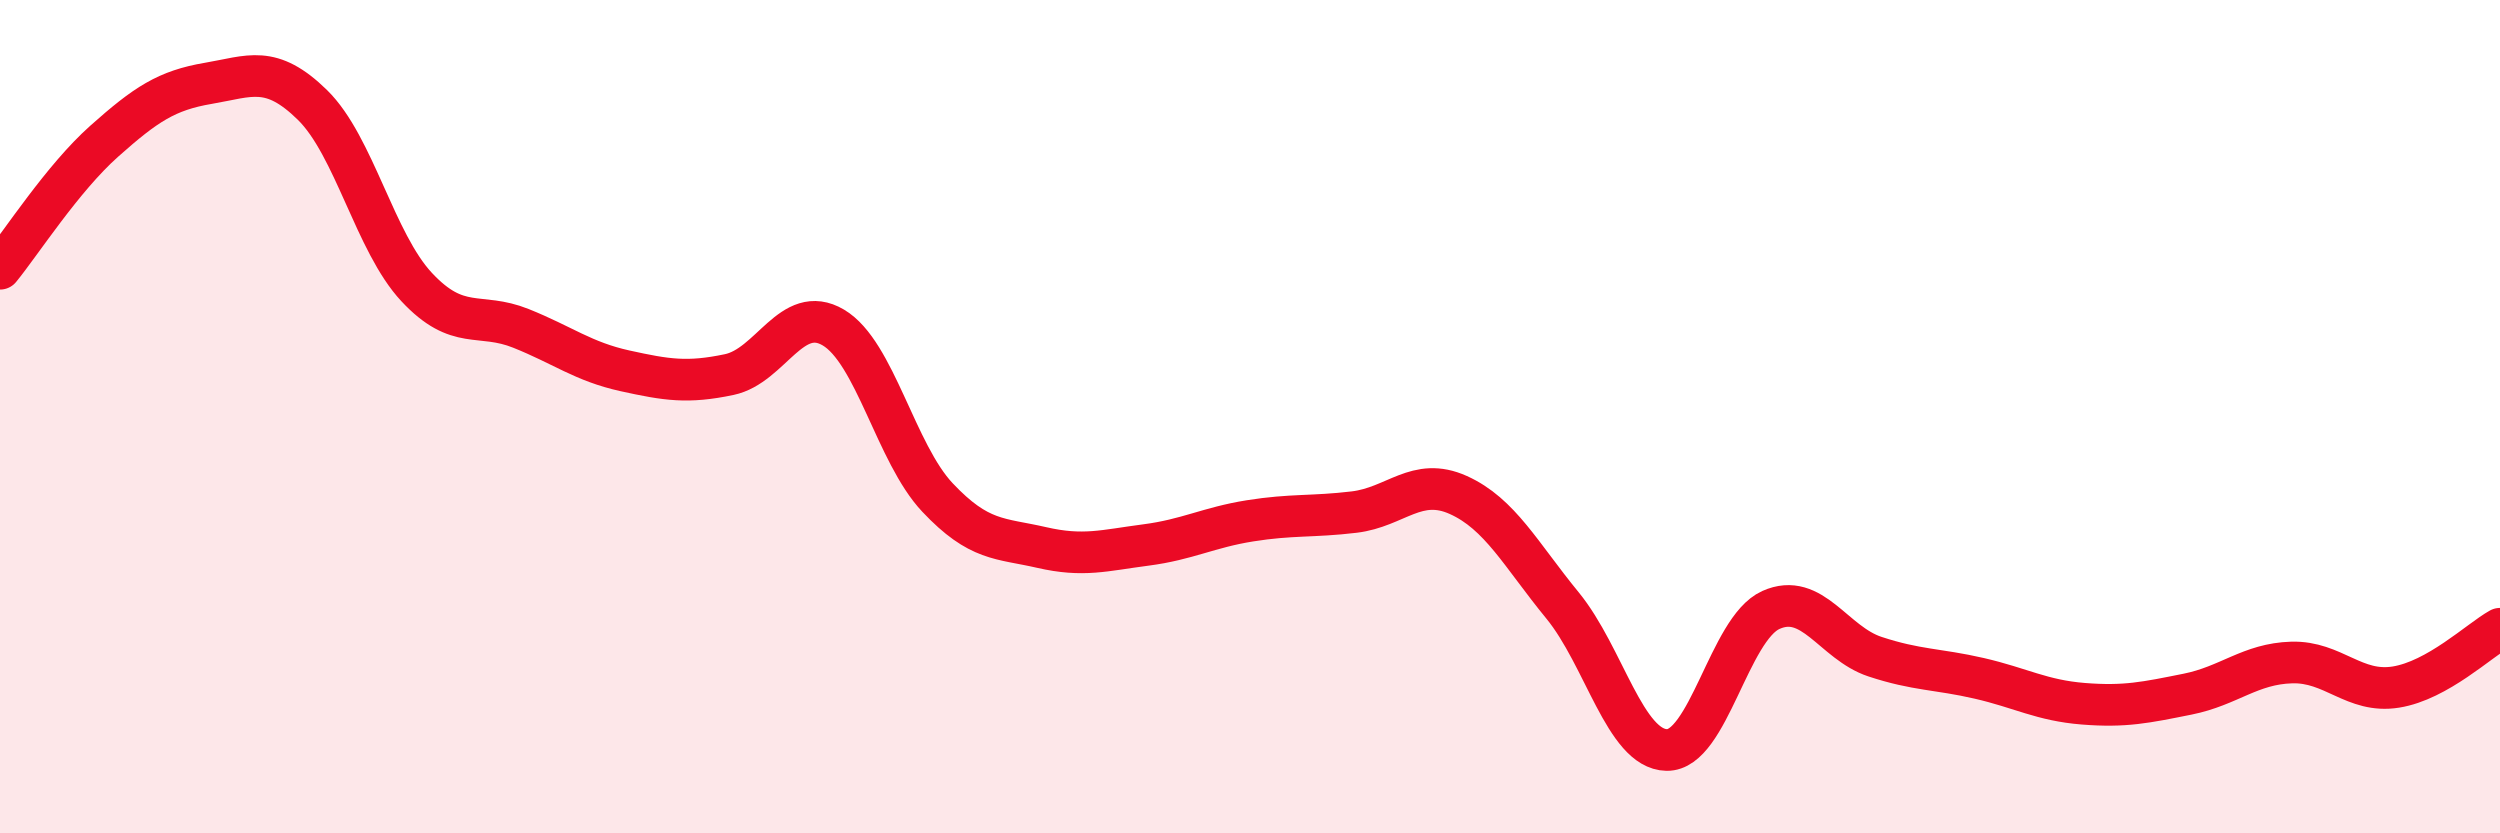
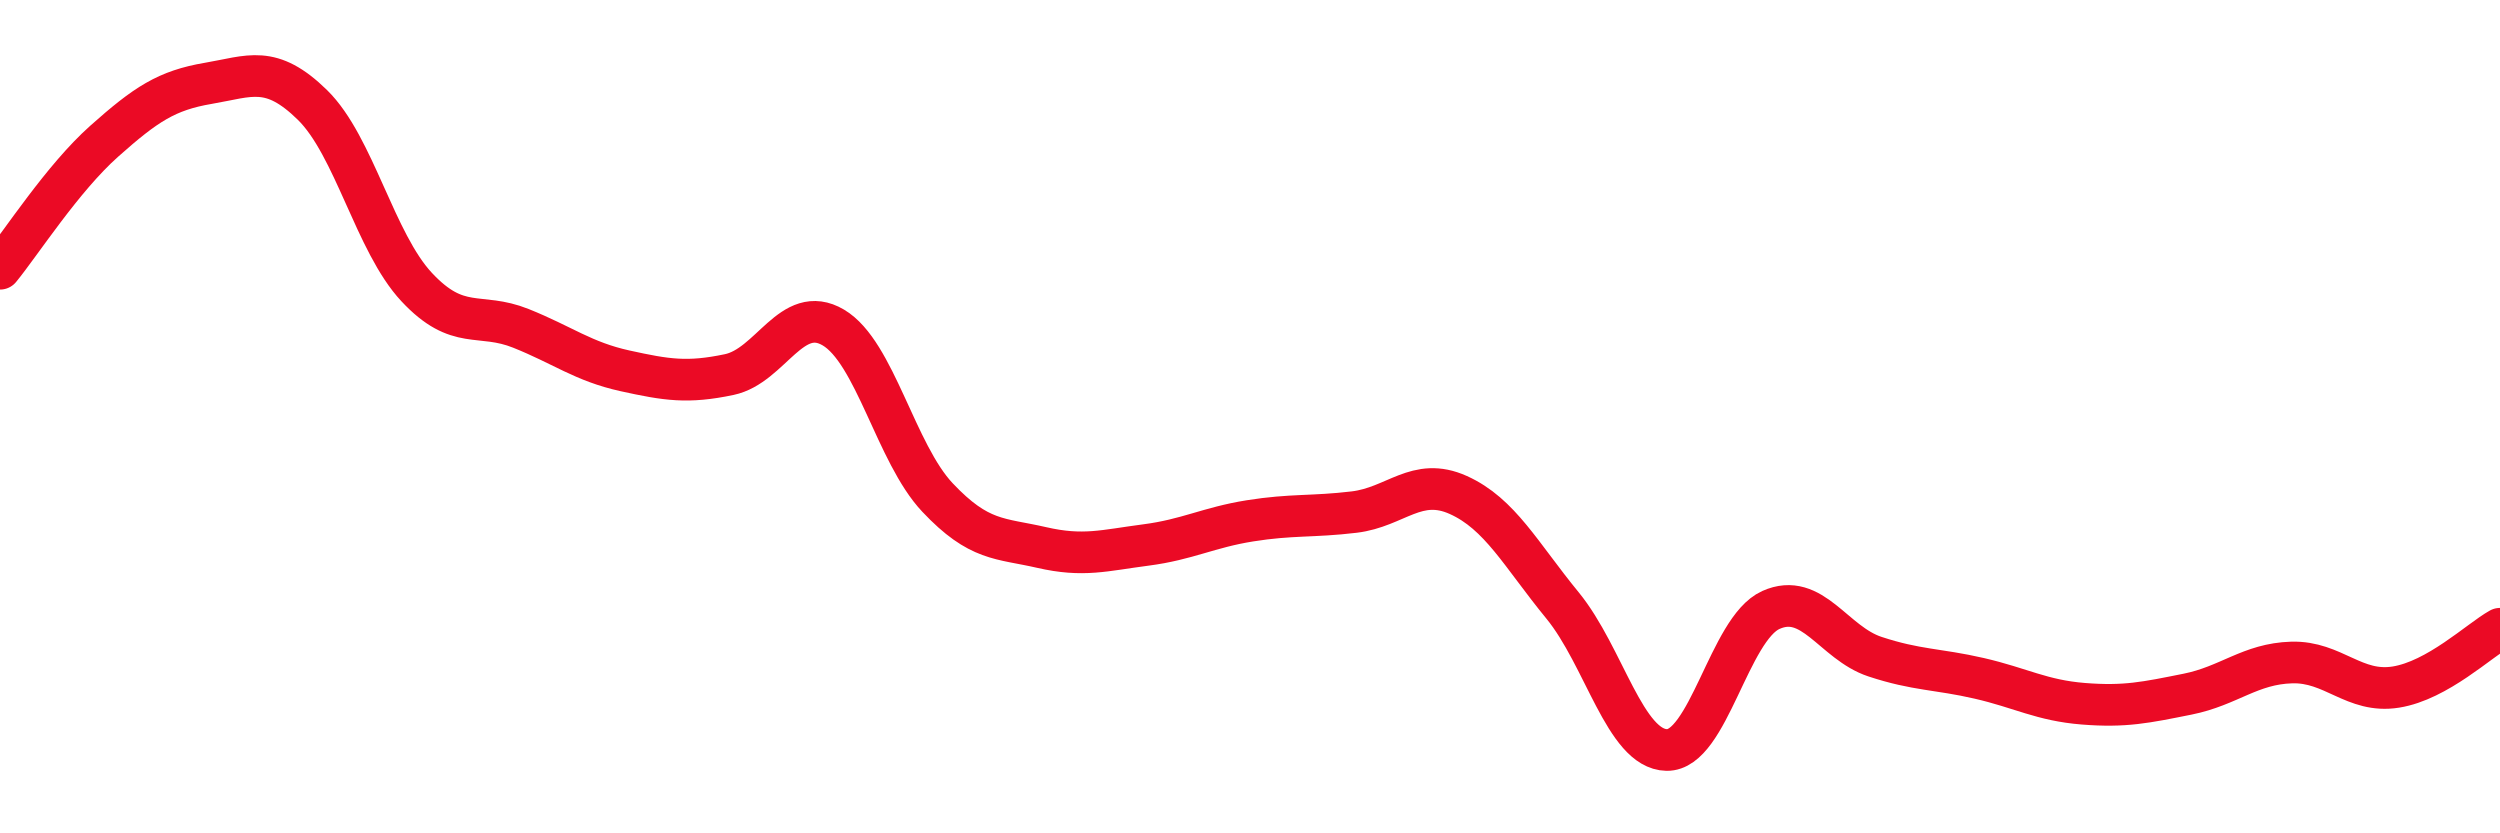
<svg xmlns="http://www.w3.org/2000/svg" width="60" height="20" viewBox="0 0 60 20">
-   <path d="M 0,6.45 C 0.5,5.84 1.5,4.28 2.5,3.39 C 3.5,2.5 4,2.17 5,2 C 6,1.83 6.5,1.54 7.5,2.52 C 8.5,3.5 9,5.82 10,6.89 C 11,7.96 11.5,7.48 12.5,7.88 C 13.5,8.28 14,8.68 15,8.9 C 16,9.12 16.5,9.2 17.5,8.99 C 18.5,8.78 19,7.27 20,7.86 C 21,8.45 21.5,10.88 22.5,11.94 C 23.5,13 24,12.91 25,13.14 C 26,13.37 26.5,13.21 27.5,13.08 C 28.5,12.95 29,12.66 30,12.5 C 31,12.34 31.5,12.41 32.5,12.29 C 33.5,12.17 34,11.43 35,11.88 C 36,12.33 36.5,13.31 37.5,14.53 C 38.5,15.75 39,17.98 40,18 C 41,18.02 41.5,15.09 42.5,14.64 C 43.5,14.19 44,15.43 45,15.76 C 46,16.09 46.5,16.05 47.5,16.28 C 48.5,16.51 49,16.81 50,16.89 C 51,16.97 51.5,16.86 52.5,16.66 C 53.5,16.46 54,15.93 55,15.9 C 56,15.87 56.5,16.65 57.5,16.49 C 58.5,16.33 59.5,15.37 60,15.09L60 20L0 20Z" fill="#EB0A25" opacity="0.1" stroke-linecap="round" stroke-linejoin="round" />
  <path d="M 0,6.45 C 0.5,5.84 1.5,4.28 2.5,3.39 C 3.5,2.5 4,2.17 5,2 C 6,1.83 6.5,1.54 7.5,2.52 C 8.5,3.5 9,5.82 10,6.89 C 11,7.96 11.5,7.48 12.5,7.88 C 13.5,8.28 14,8.68 15,8.9 C 16,9.12 16.5,9.2 17.5,8.99 C 18.5,8.78 19,7.27 20,7.86 C 21,8.45 21.5,10.88 22.5,11.94 C 23.5,13 24,12.91 25,13.14 C 26,13.37 26.5,13.21 27.5,13.08 C 28.5,12.95 29,12.66 30,12.5 C 31,12.34 31.5,12.41 32.5,12.29 C 33.5,12.17 34,11.43 35,11.88 C 36,12.33 36.5,13.31 37.5,14.53 C 38.5,15.75 39,17.98 40,18 C 41,18.02 41.5,15.09 42.5,14.64 C 43.5,14.19 44,15.43 45,15.76 C 46,16.09 46.5,16.05 47.5,16.28 C 48.5,16.51 49,16.81 50,16.89 C 51,16.97 51.5,16.86 52.5,16.66 C 53.5,16.46 54,15.93 55,15.9 C 56,15.87 56.5,16.65 57.5,16.49 C 58.5,16.33 59.5,15.37 60,15.09" stroke="#EB0A25" stroke-width="1" fill="none" stroke-linecap="round" stroke-linejoin="round" />
</svg>